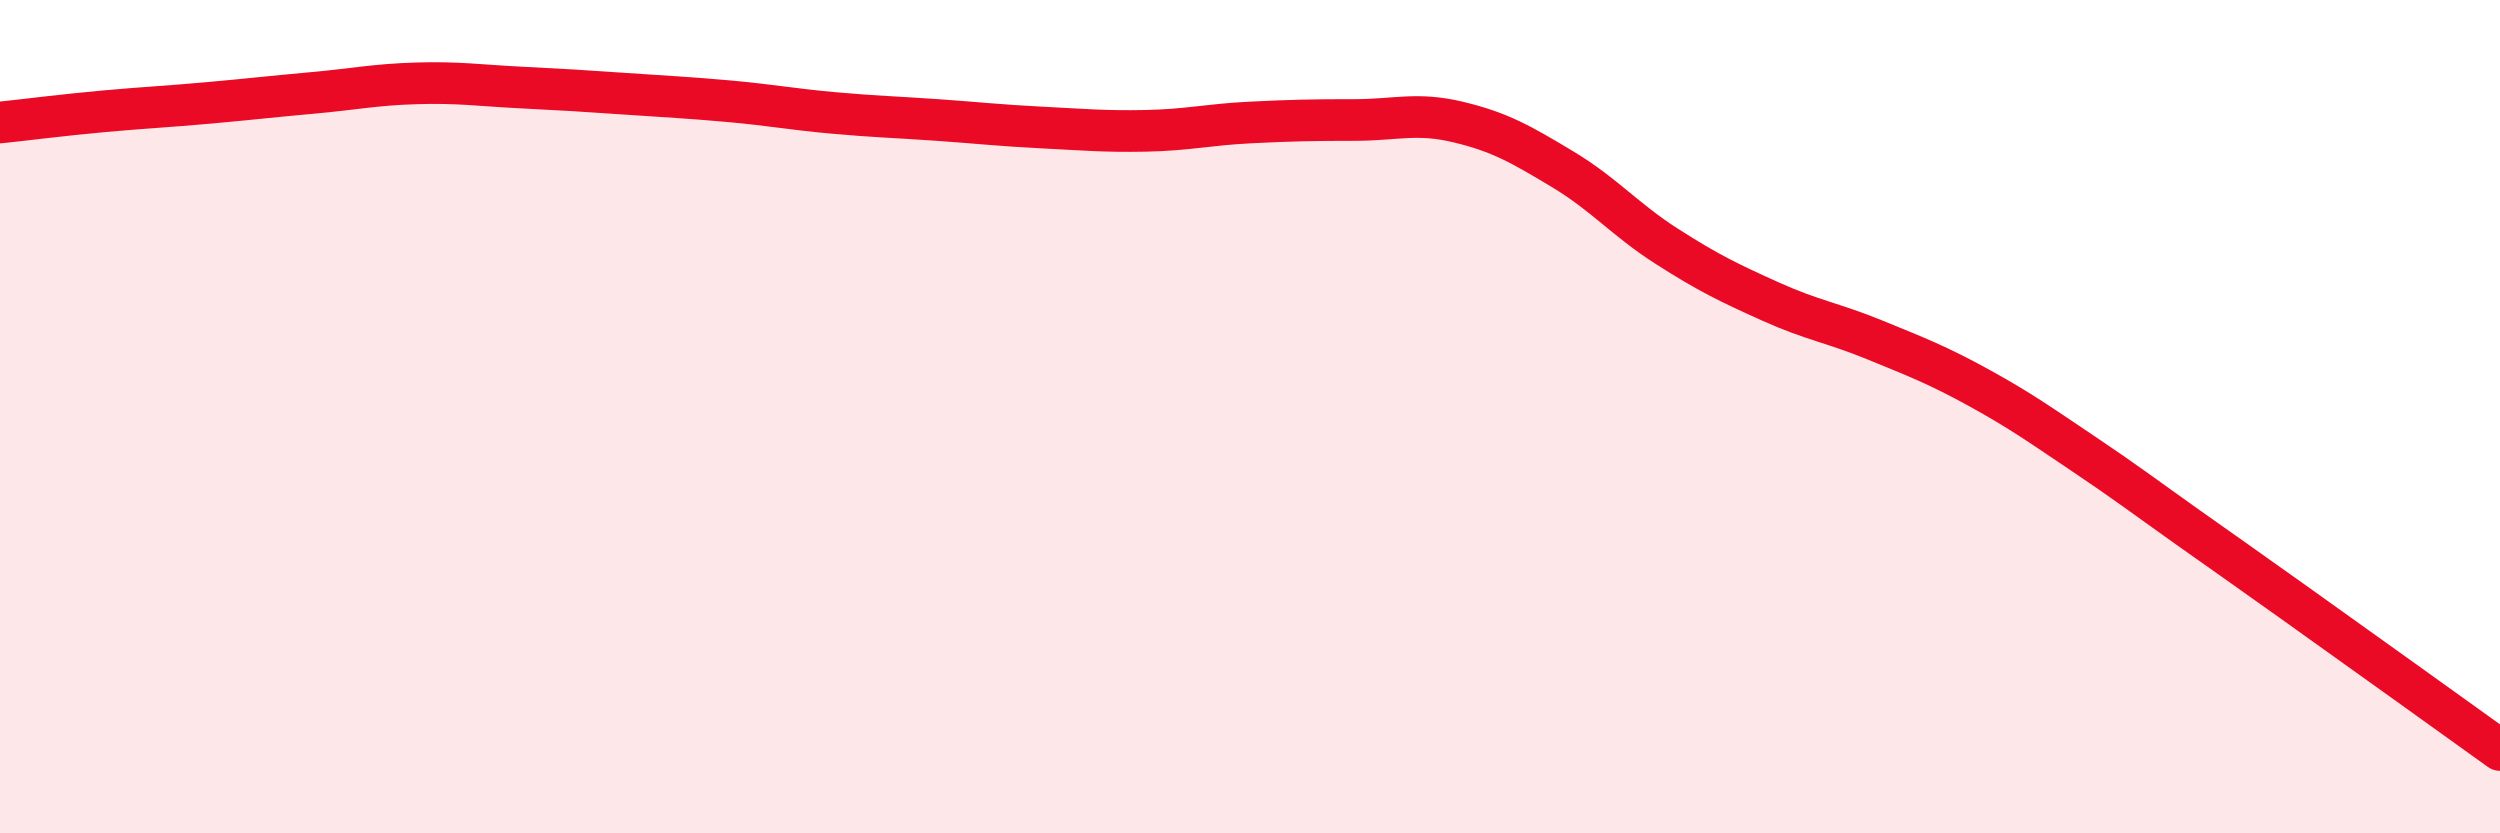
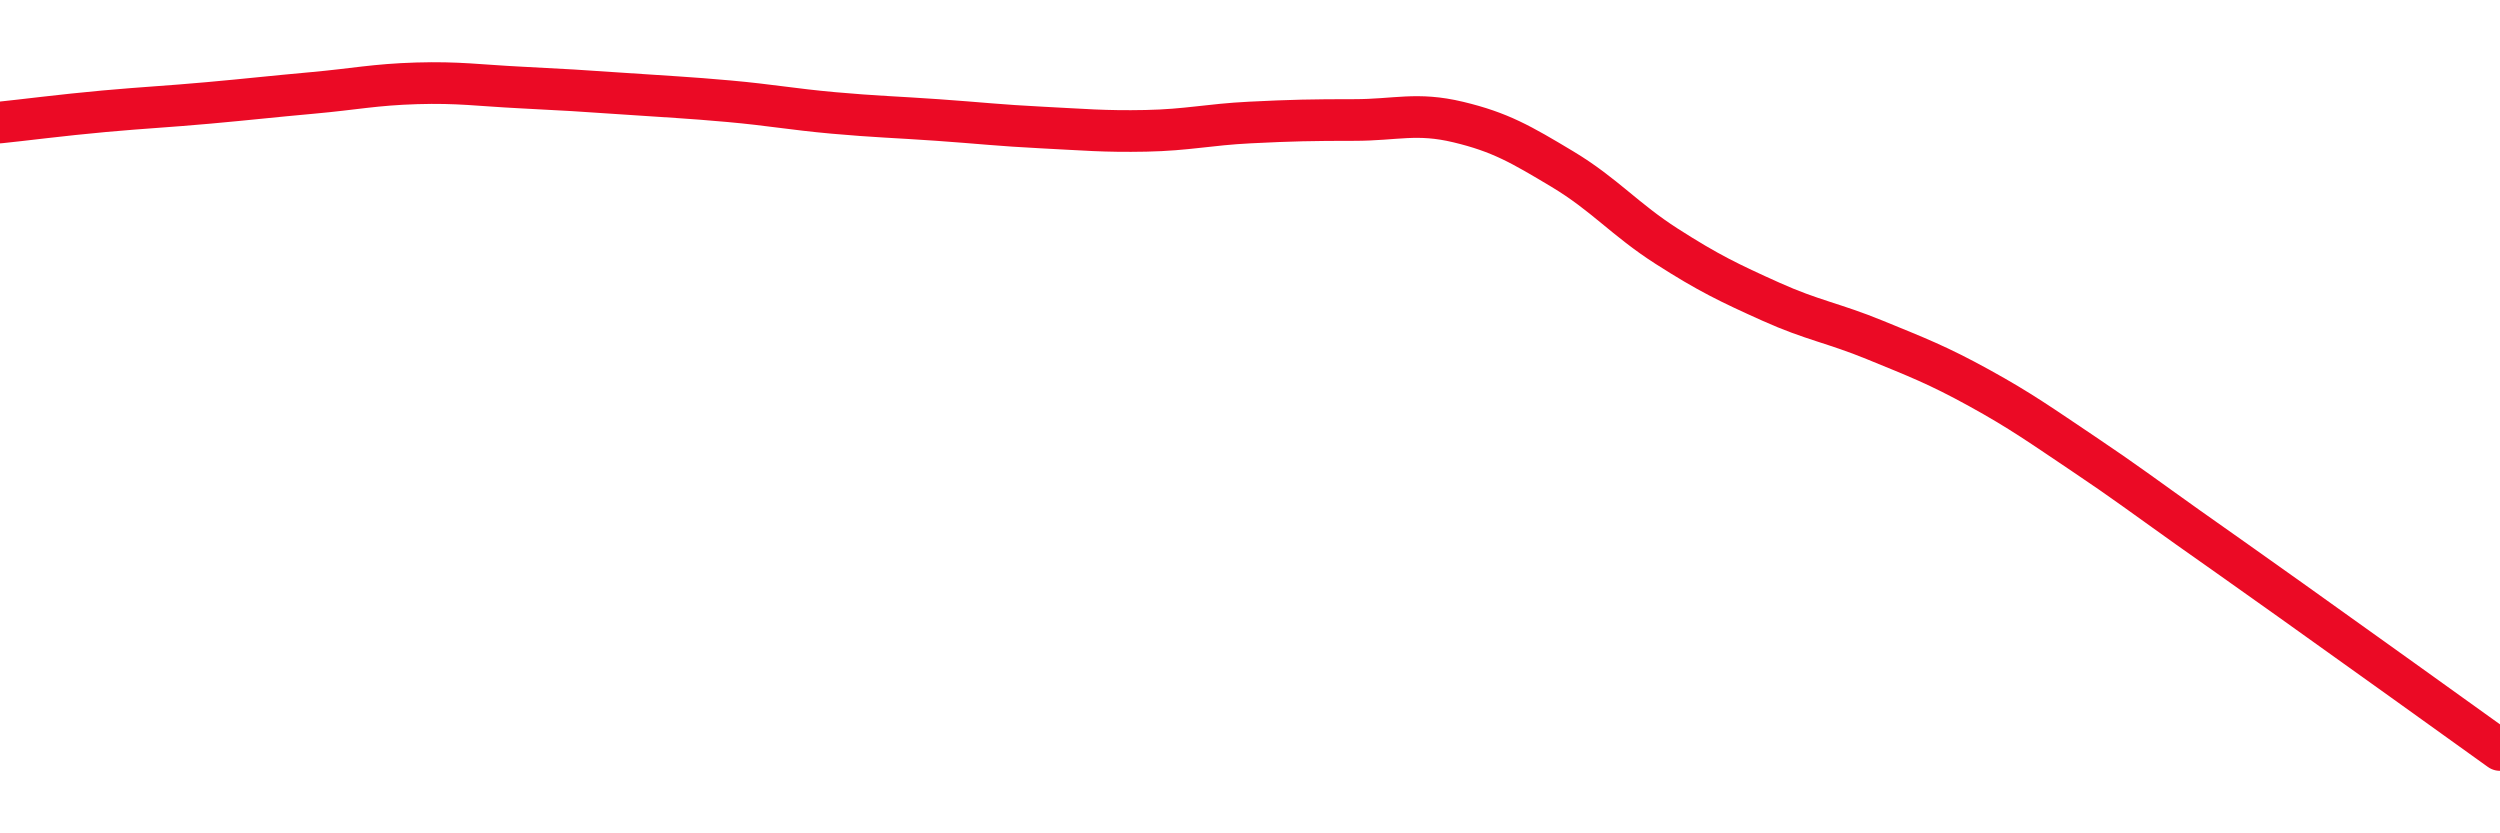
<svg xmlns="http://www.w3.org/2000/svg" width="60" height="20" viewBox="0 0 60 20">
-   <path d="M 0,2.94 C 0.5,2.89 1.5,2.76 2.5,2.67 C 3.5,2.58 4,2.56 5,2.47 C 6,2.38 6.5,2.32 7.5,2.23 C 8.5,2.14 9,2.03 10,2 C 11,1.97 11.5,2.05 12.5,2.1 C 13.5,2.15 14,2.18 15,2.25 C 16,2.32 16.5,2.34 17.5,2.43 C 18.5,2.52 19,2.62 20,2.71 C 21,2.8 21.5,2.81 22.5,2.88 C 23.5,2.95 24,3.01 25,3.06 C 26,3.11 26.5,3.16 27.5,3.14 C 28.5,3.12 29,2.99 30,2.94 C 31,2.89 31.5,2.88 32.5,2.88 C 33.5,2.88 34,2.69 35,2.93 C 36,3.17 36.5,3.46 37.5,4.06 C 38.5,4.66 39,5.27 40,5.91 C 41,6.55 41.5,6.79 42.5,7.24 C 43.5,7.69 44,7.75 45,8.16 C 46,8.57 46.5,8.76 47.5,9.31 C 48.5,9.86 49,10.22 50,10.89 C 51,11.56 51.5,11.94 52.5,12.65 C 53.5,13.36 53.5,13.35 55,14.42 C 56.5,15.49 59,17.28 60,18L60 20L0 20Z" fill="#EB0A25" opacity="0.1" stroke-linecap="round" stroke-linejoin="round" />
  <path d="M 0,2.94 C 0.5,2.89 1.5,2.76 2.5,2.67 C 3.5,2.58 4,2.56 5,2.47 C 6,2.38 6.5,2.32 7.5,2.23 C 8.5,2.14 9,2.03 10,2 C 11,1.97 11.5,2.05 12.5,2.1 C 13.5,2.15 14,2.18 15,2.25 C 16,2.32 16.5,2.34 17.5,2.43 C 18.5,2.52 19,2.62 20,2.71 C 21,2.8 21.5,2.81 22.5,2.88 C 23.5,2.95 24,3.01 25,3.06 C 26,3.11 26.5,3.16 27.5,3.14 C 28.5,3.12 29,2.99 30,2.94 C 31,2.89 31.5,2.88 32.5,2.88 C 33.5,2.88 34,2.69 35,2.93 C 36,3.17 36.5,3.46 37.5,4.06 C 38.5,4.66 39,5.27 40,5.91 C 41,6.55 41.5,6.79 42.5,7.24 C 43.5,7.69 44,7.75 45,8.16 C 46,8.57 46.5,8.76 47.5,9.31 C 48.5,9.86 49,10.22 50,10.89 C 51,11.56 51.5,11.94 52.5,12.65 C 53.5,13.36 53.5,13.35 55,14.42 C 56.5,15.49 59,17.28 60,18" stroke="#EB0A25" stroke-width="1" fill="none" stroke-linecap="round" stroke-linejoin="round" />
</svg>